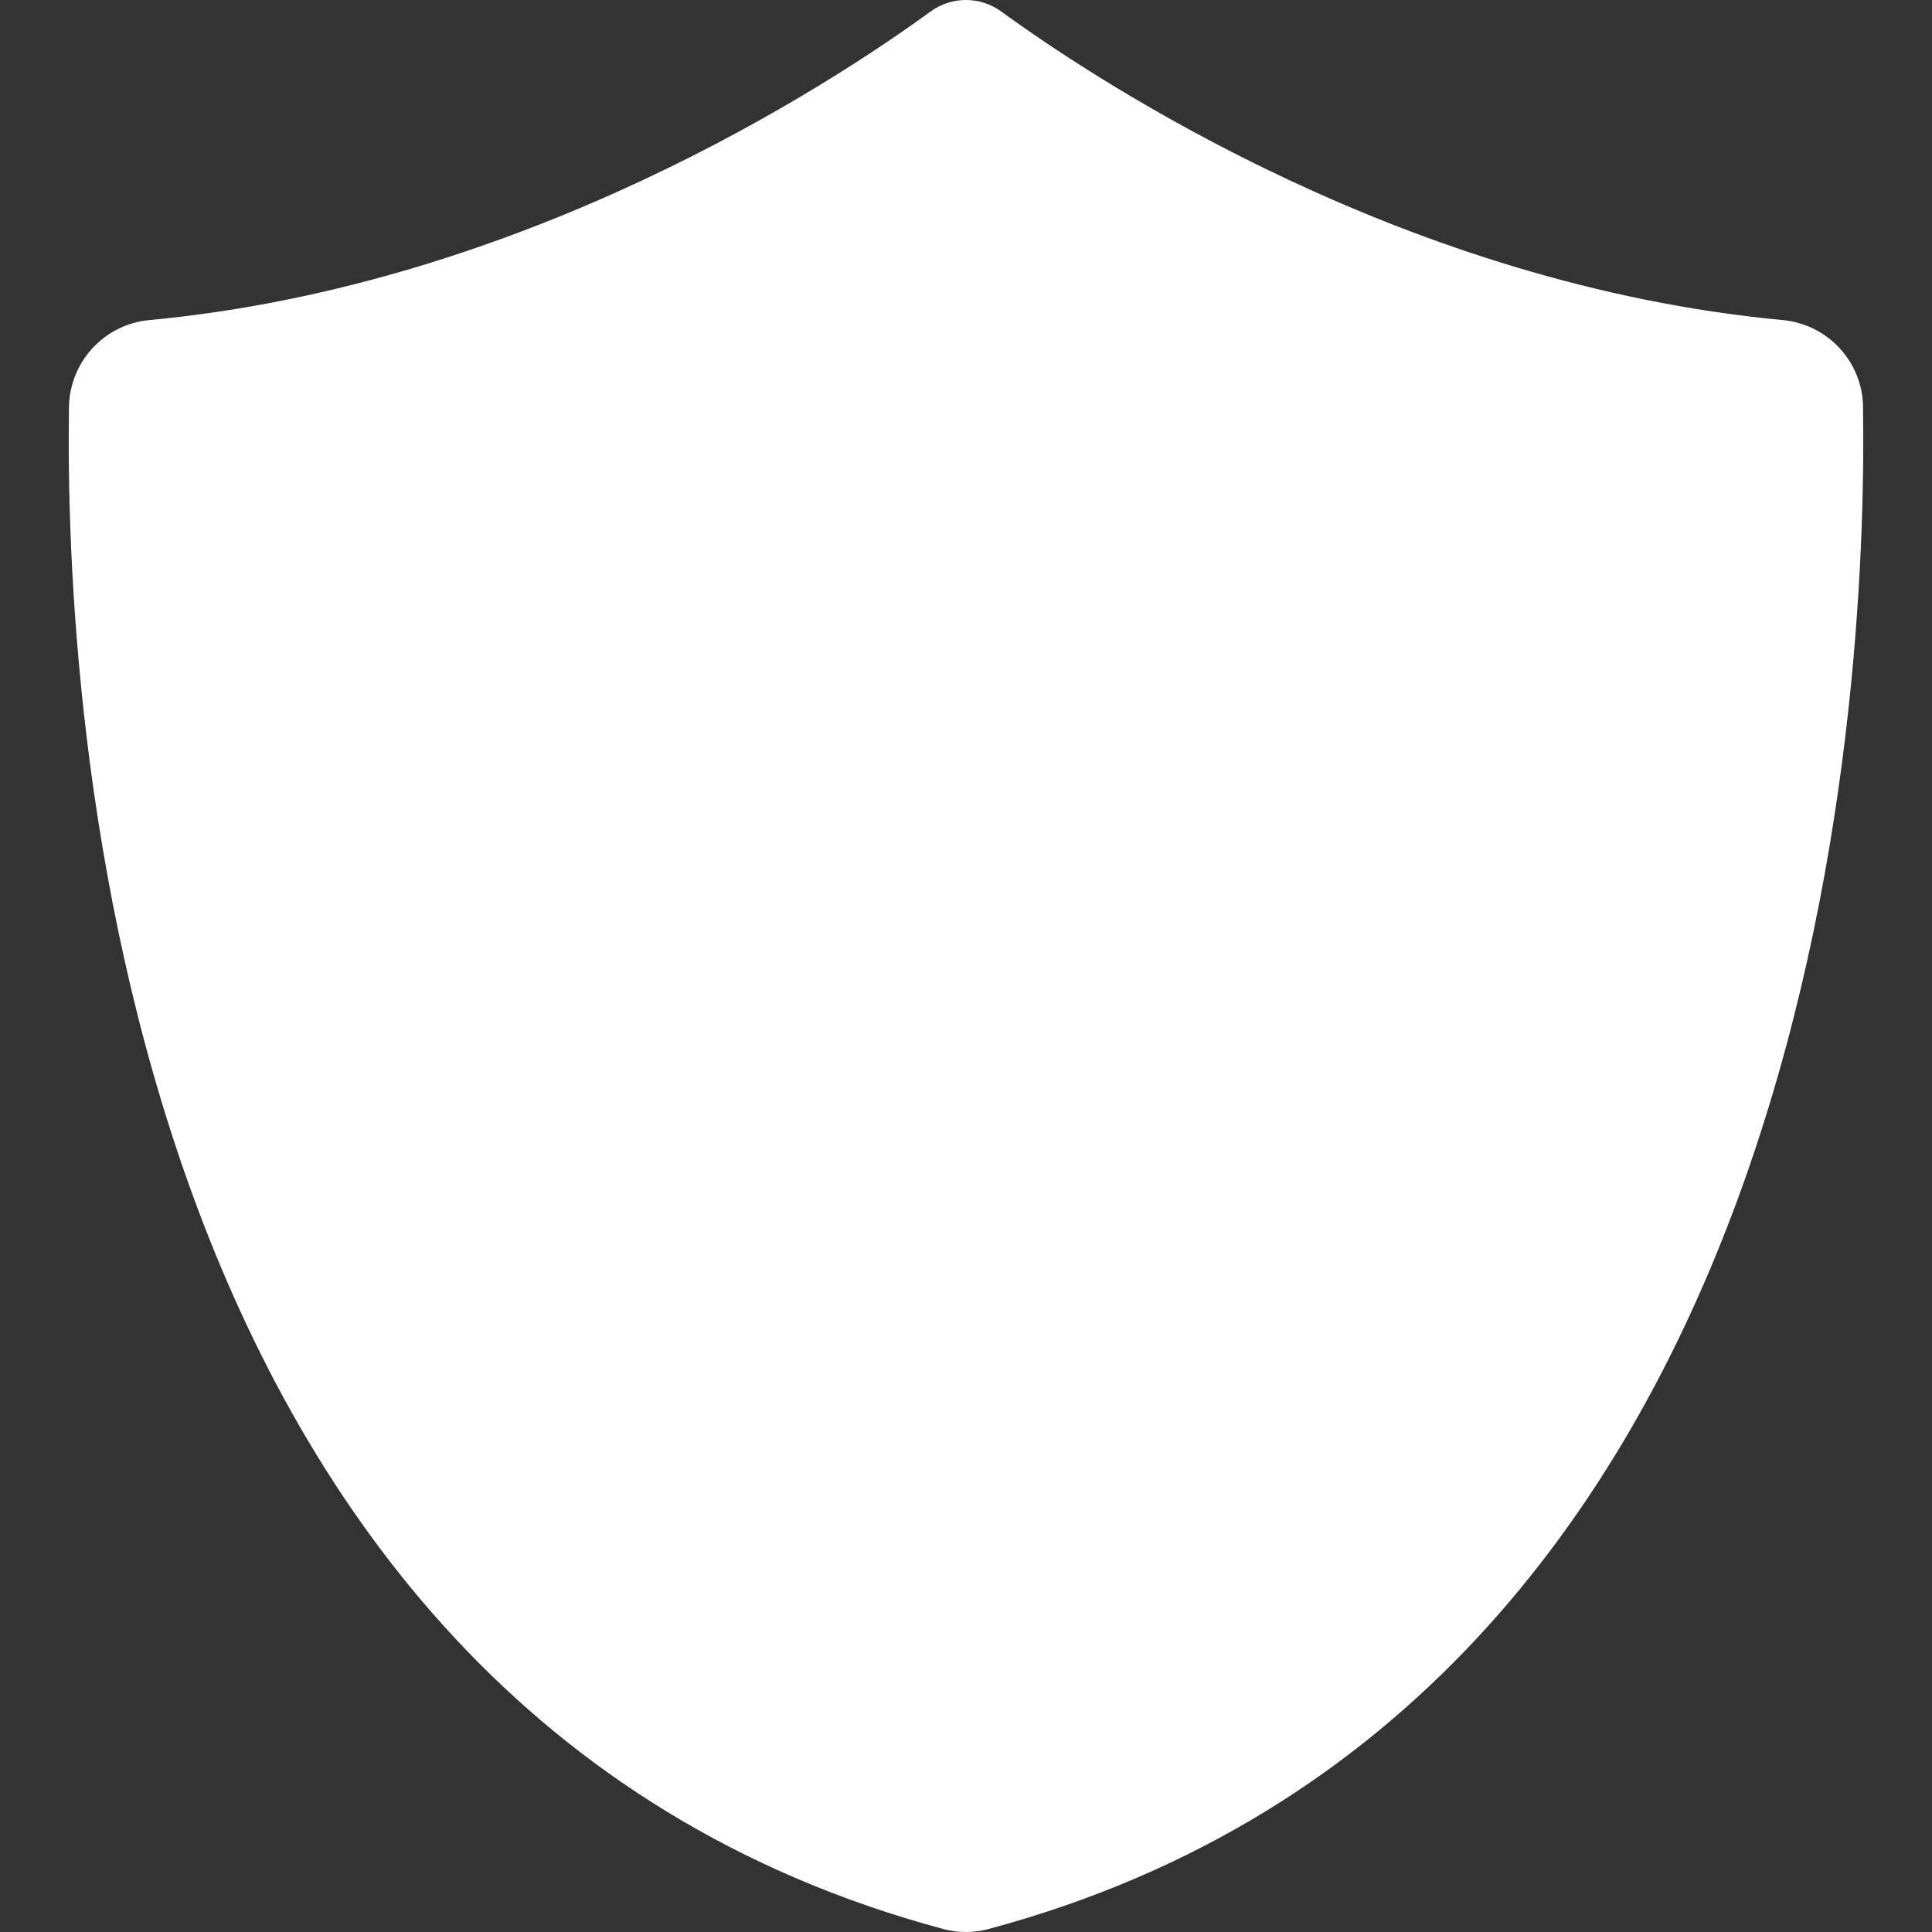
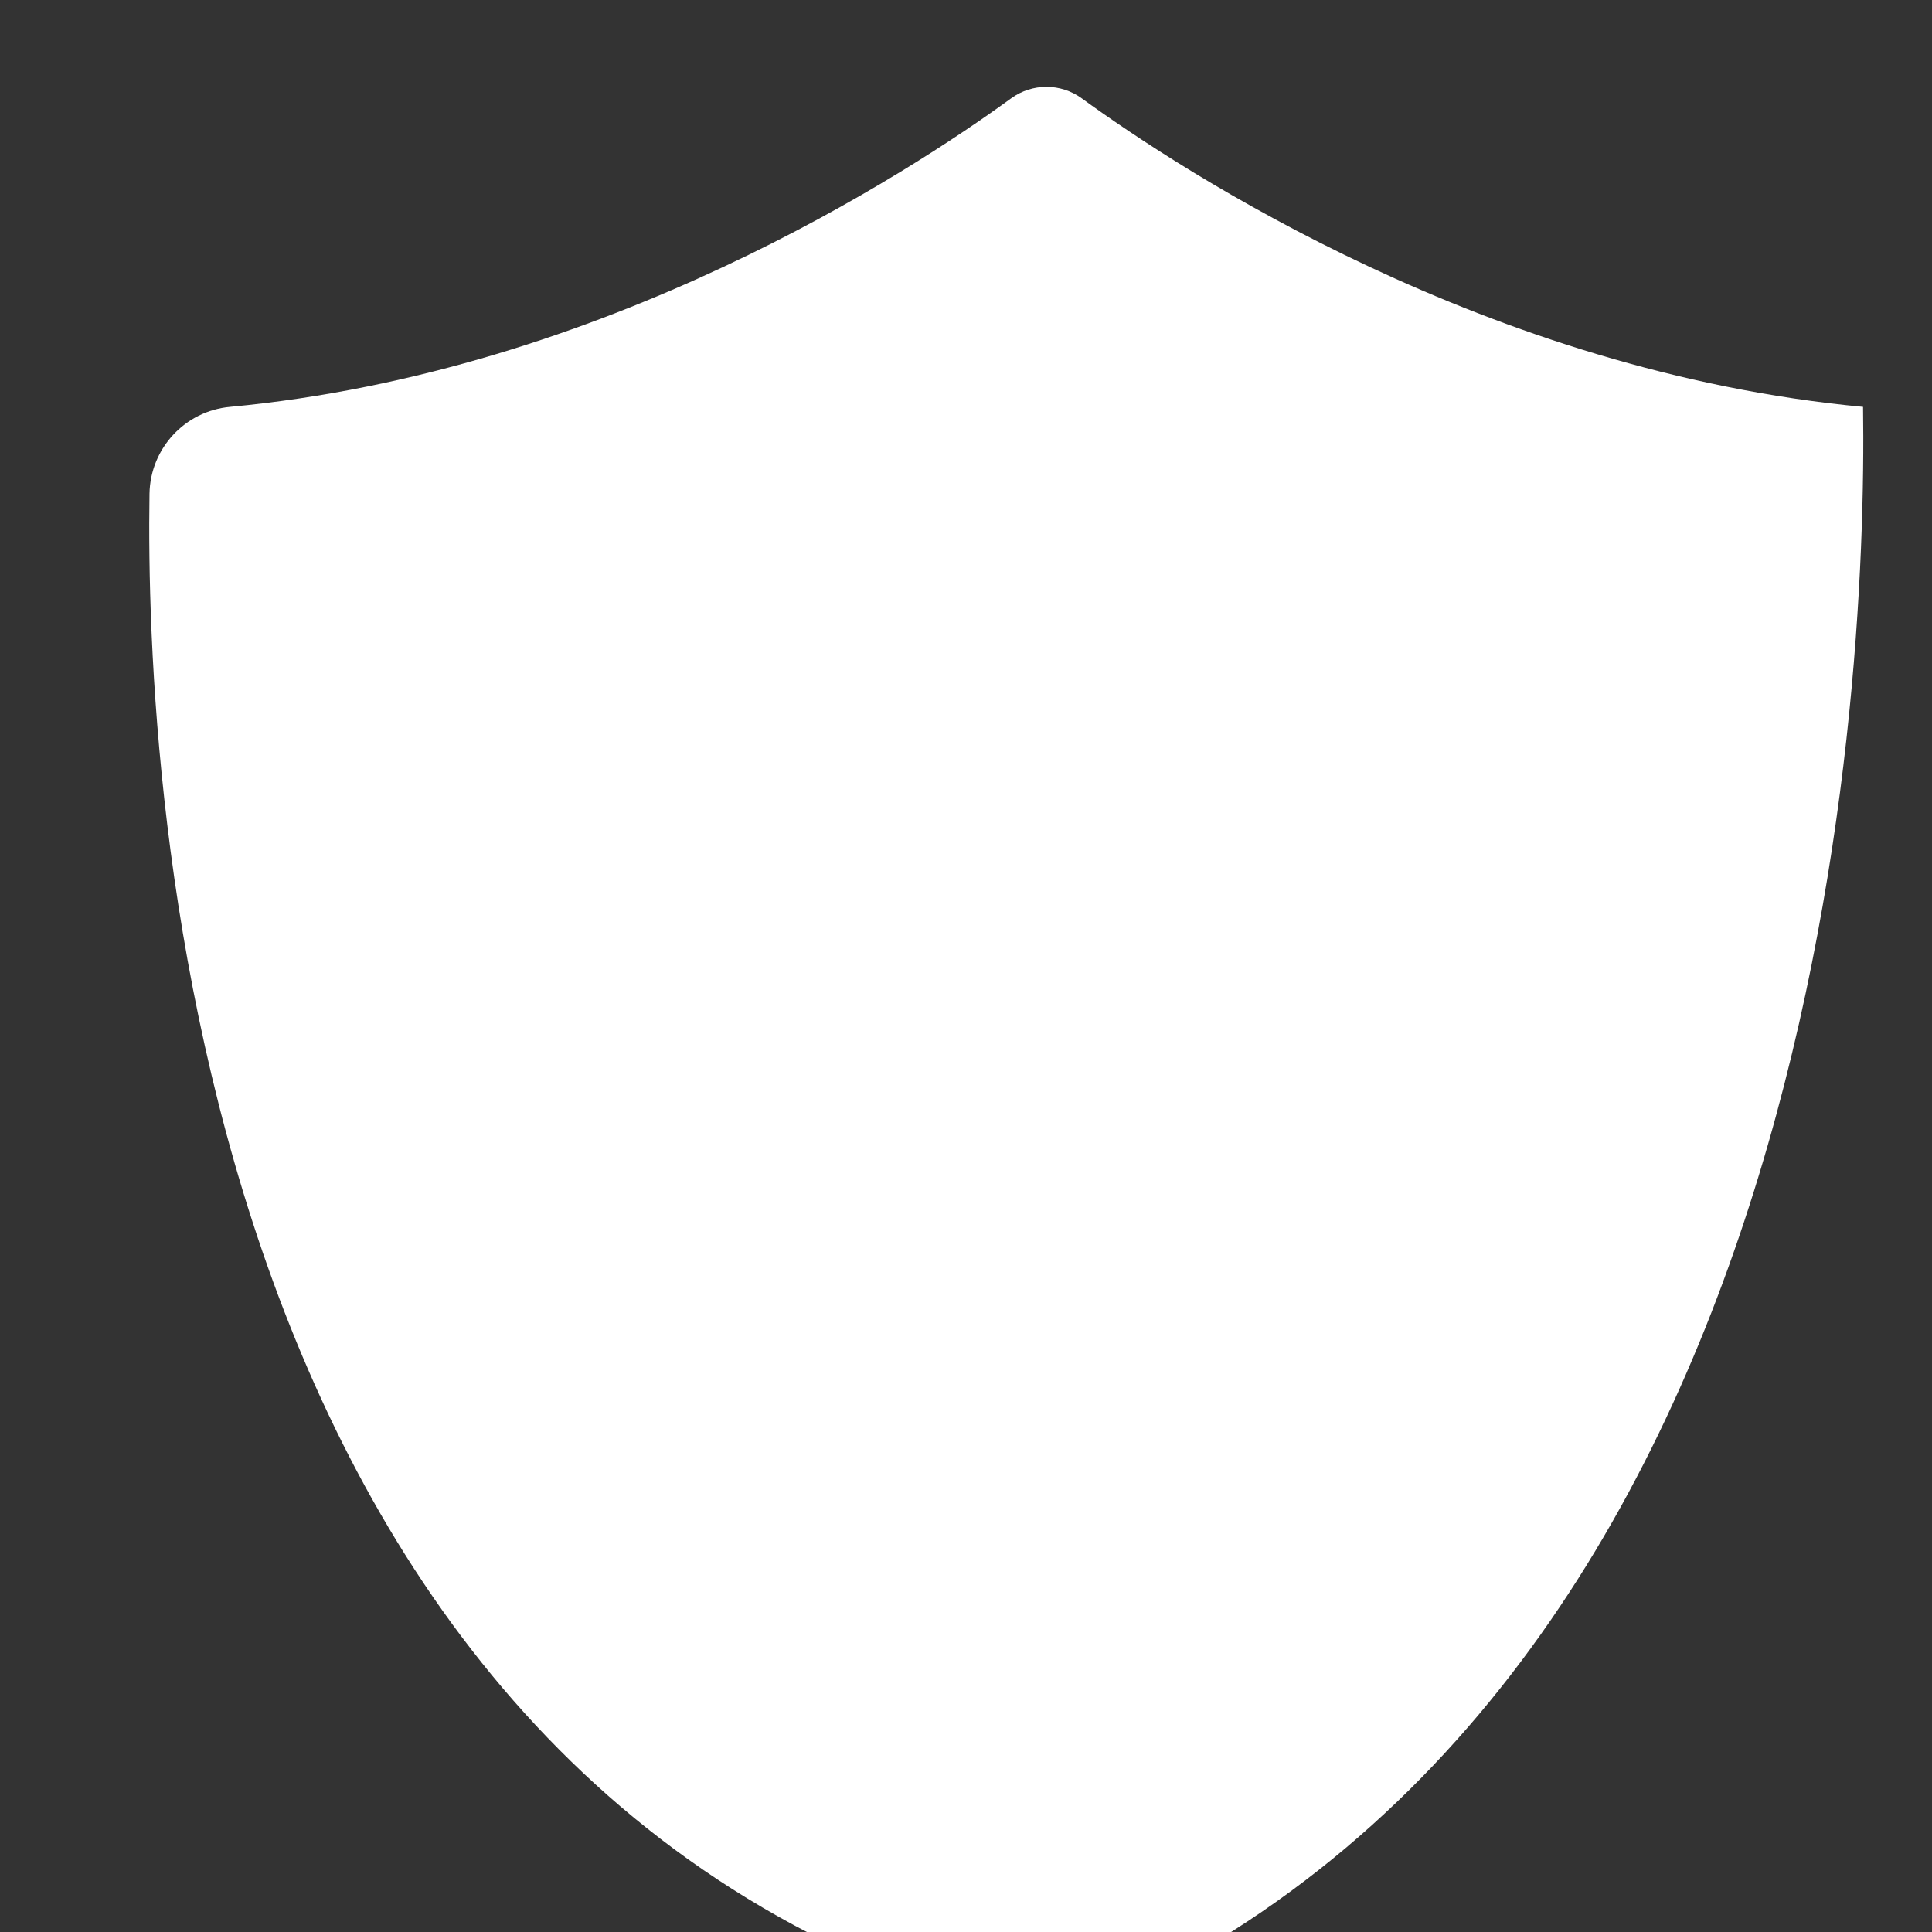
<svg xmlns="http://www.w3.org/2000/svg" version="1.1" id="Capa_1" x="0px" y="0px" viewBox="0 0 981.25 981.25" style="enable-background:new 0 0 981.25 981.25;" xml:space="preserve">
  <rect x="0" y="0" width="981.25" height="981.25" fill="#333333" stroke="none" />
  <g>
-     <path d="M946.23,206.651c-0.3-23-18-42-40.899-44.101c-190.3-17.8-345.601-119.5-396.8-156.7c-10.7-7.8-25.2-7.8-35.9,0 c-51.1,37.2-206.4,138.9-396.7,156.7c-22.9,2.101-40.5,21.101-40.9,44.101c-2.3,150.1,21.8,659.699,444.1,773.1 c7.5,2,15.4,2,22.9,0C924.331,866.451,948.43,356.75,946.23,206.651z" fill="#000000" style="fill: rgb(255, 255, 255);" />
+     <path d="M946.23,206.651c-190.3-17.8-345.601-119.5-396.8-156.7c-10.7-7.8-25.2-7.8-35.9,0 c-51.1,37.2-206.4,138.9-396.7,156.7c-22.9,2.101-40.5,21.101-40.9,44.101c-2.3,150.1,21.8,659.699,444.1,773.1 c7.5,2,15.4,2,22.9,0C924.331,866.451,948.43,356.75,946.23,206.651z" fill="#000000" style="fill: rgb(255, 255, 255);" />
  </g>
</svg>